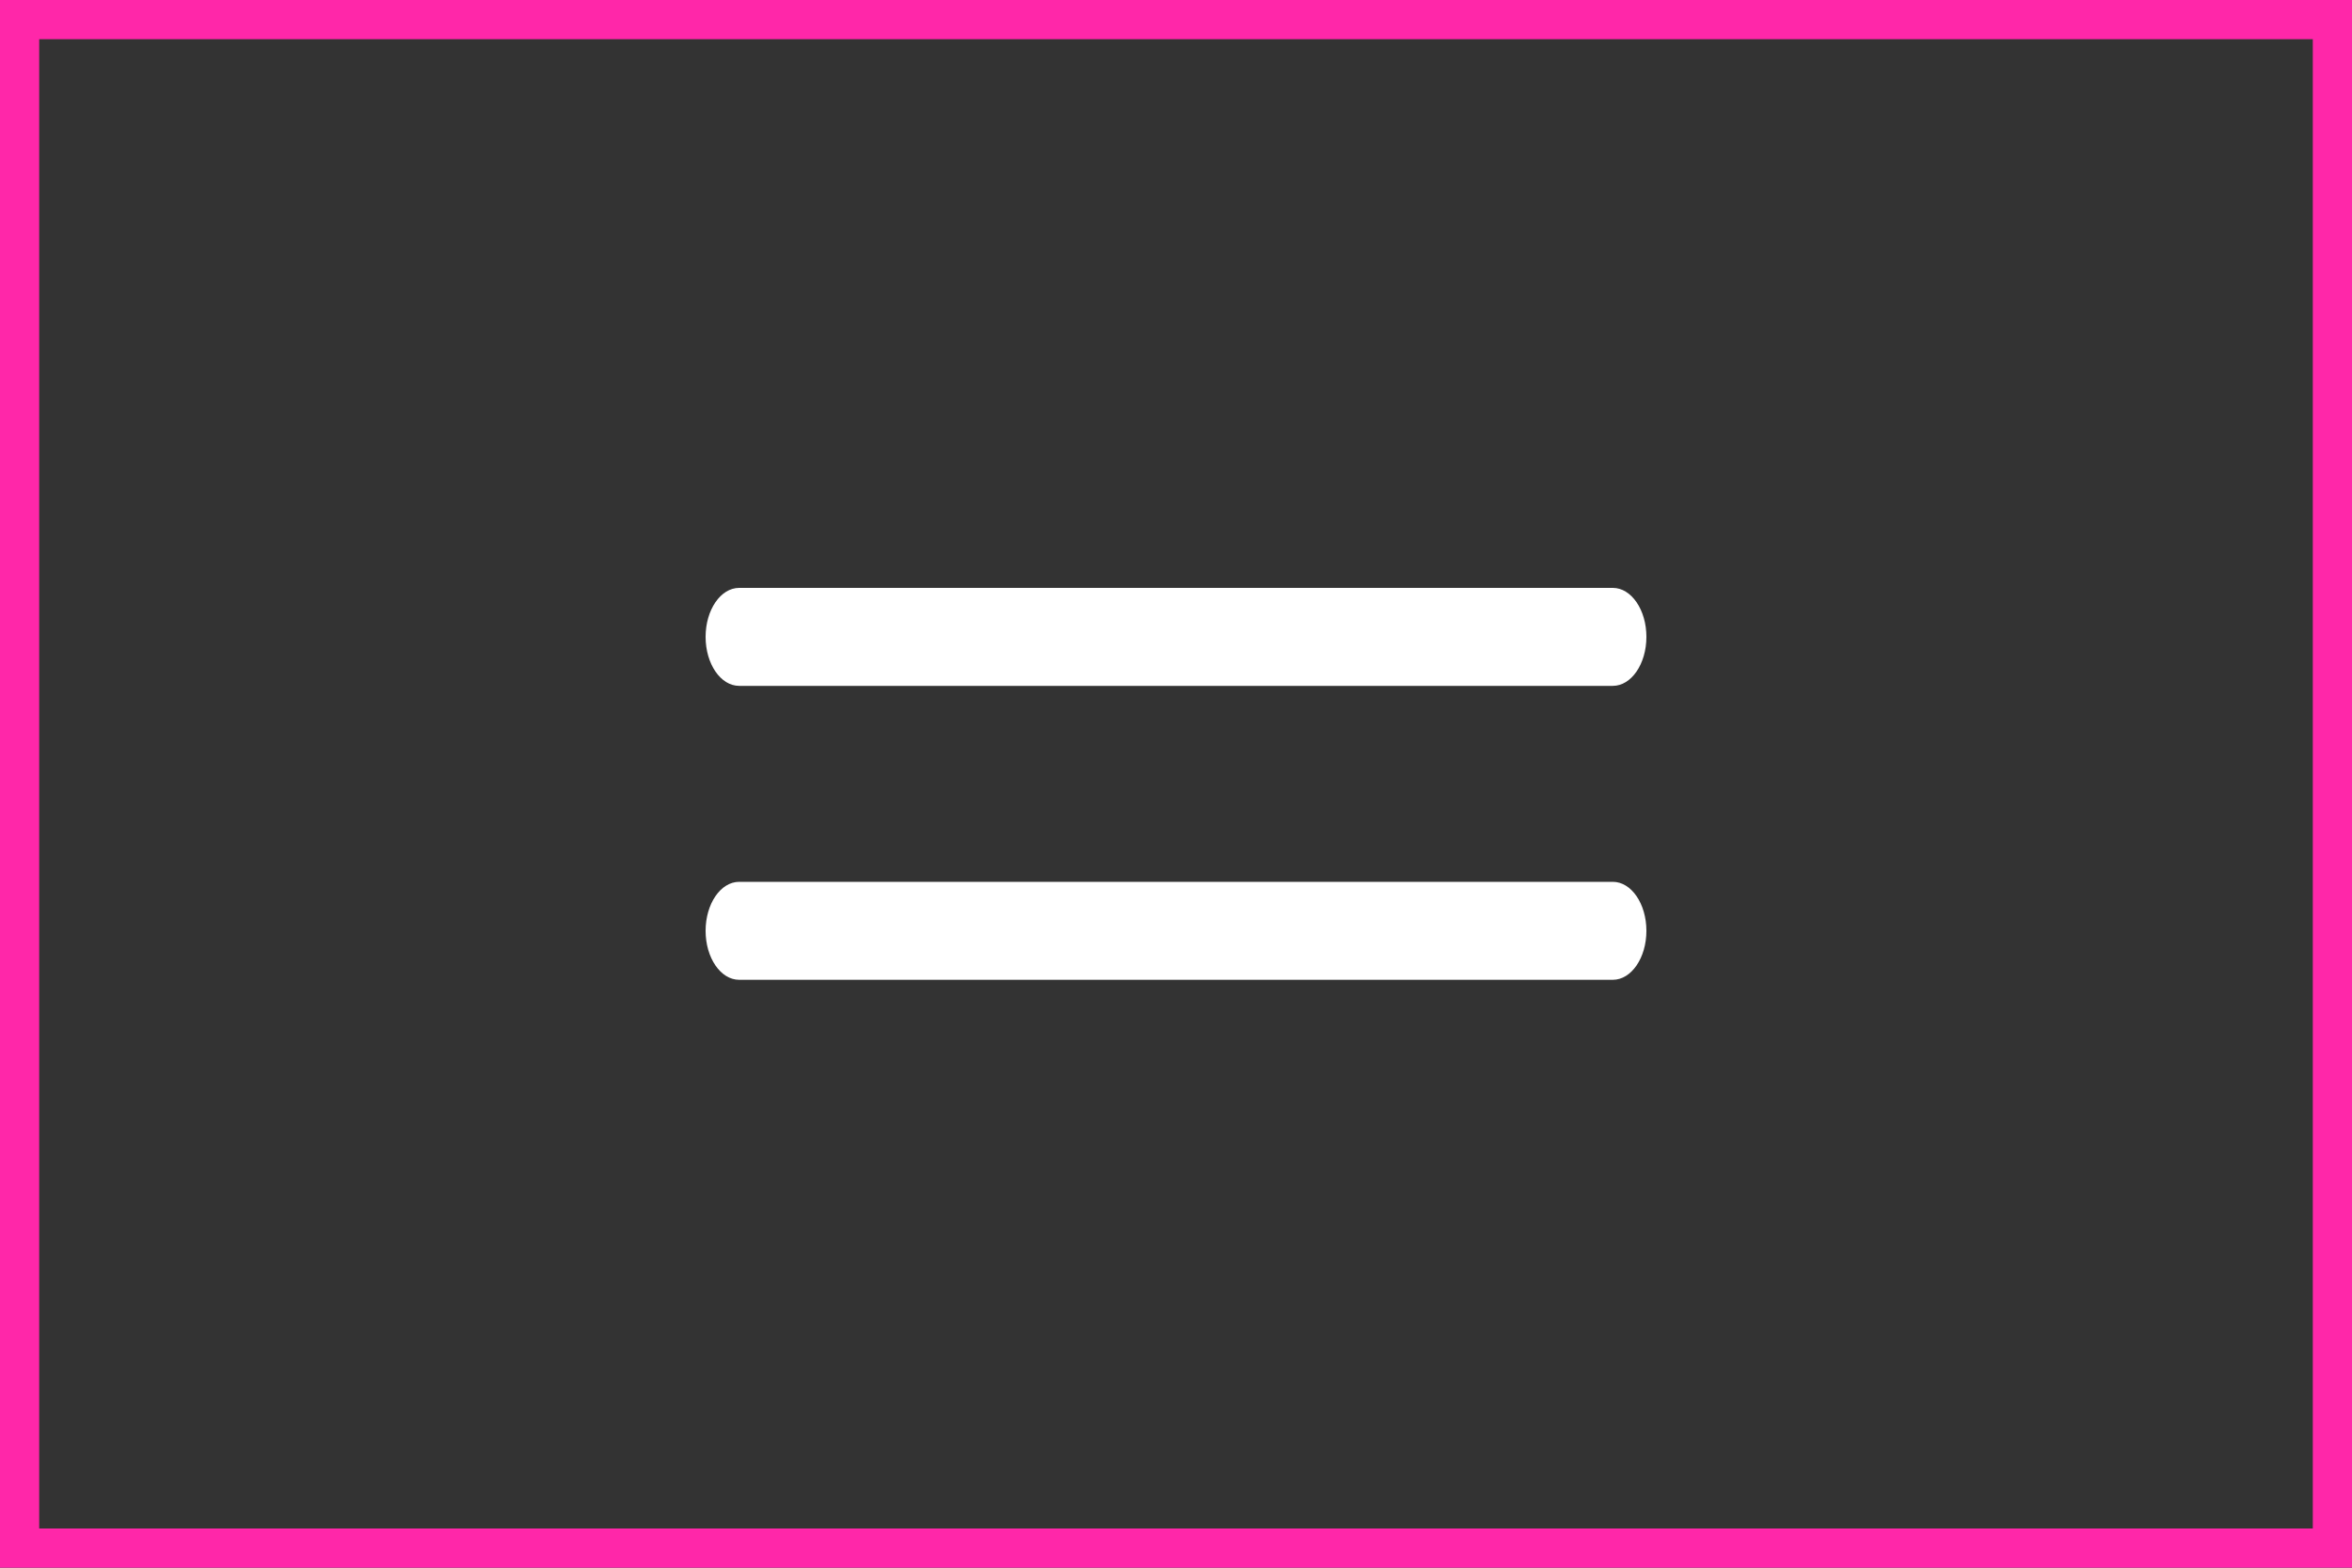
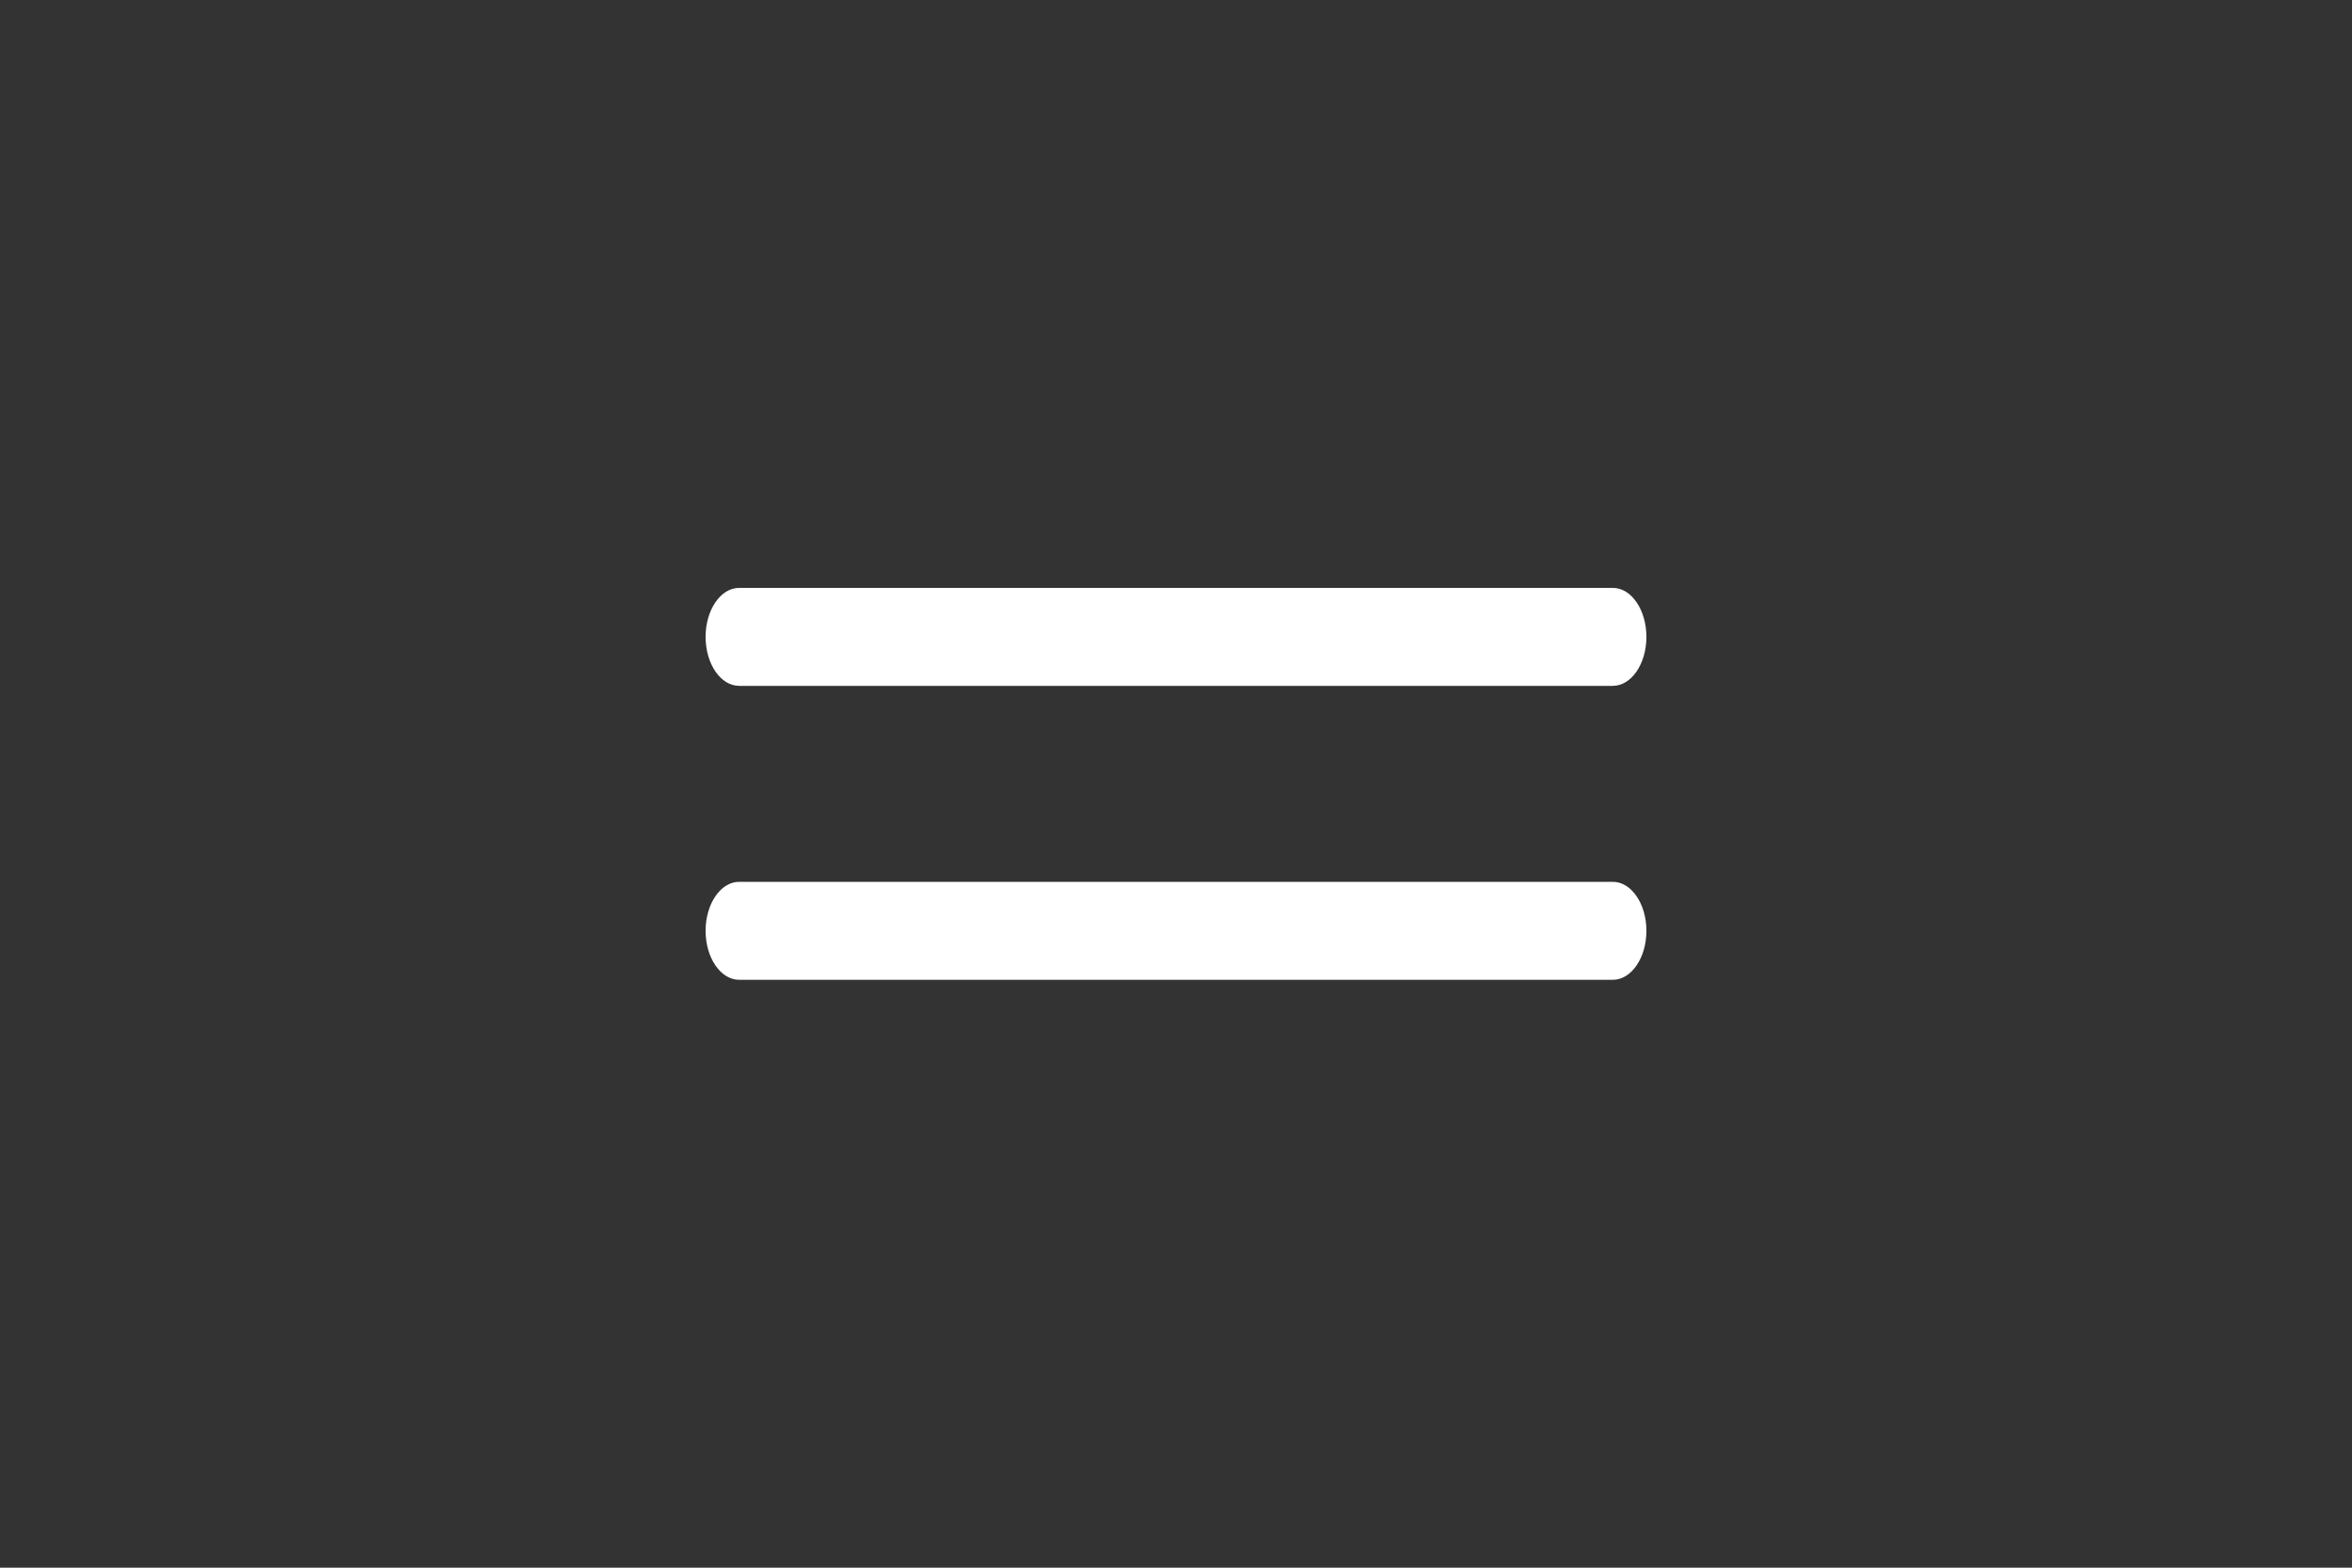
<svg xmlns="http://www.w3.org/2000/svg" width="60" height="40" viewBox="0 0 60 40" fill="none">
  <rect x="0" y="0" width="60" height="40" fill="#333333" stroke="none" />
-   <rect x="0.5" y="0.5" width="59" height="39" stroke="#FF27A9" />
  <path d="M42 23.75C42 24.44 41.616 25 41.143 25H18.857C18.384 25 18 24.44 18 23.75C18 23.06 18.384 22.5 18.857 22.5H41.143C41.616 22.5 42 23.06 42 23.75ZM18.857 17.5H41.143C41.616 17.5 42 16.94 42 16.25C42 15.56 41.616 15 41.143 15H18.857C18.384 15 18 15.56 18 16.25C18 16.94 18.384 17.5 18.857 17.5Z" fill="white" />
</svg>